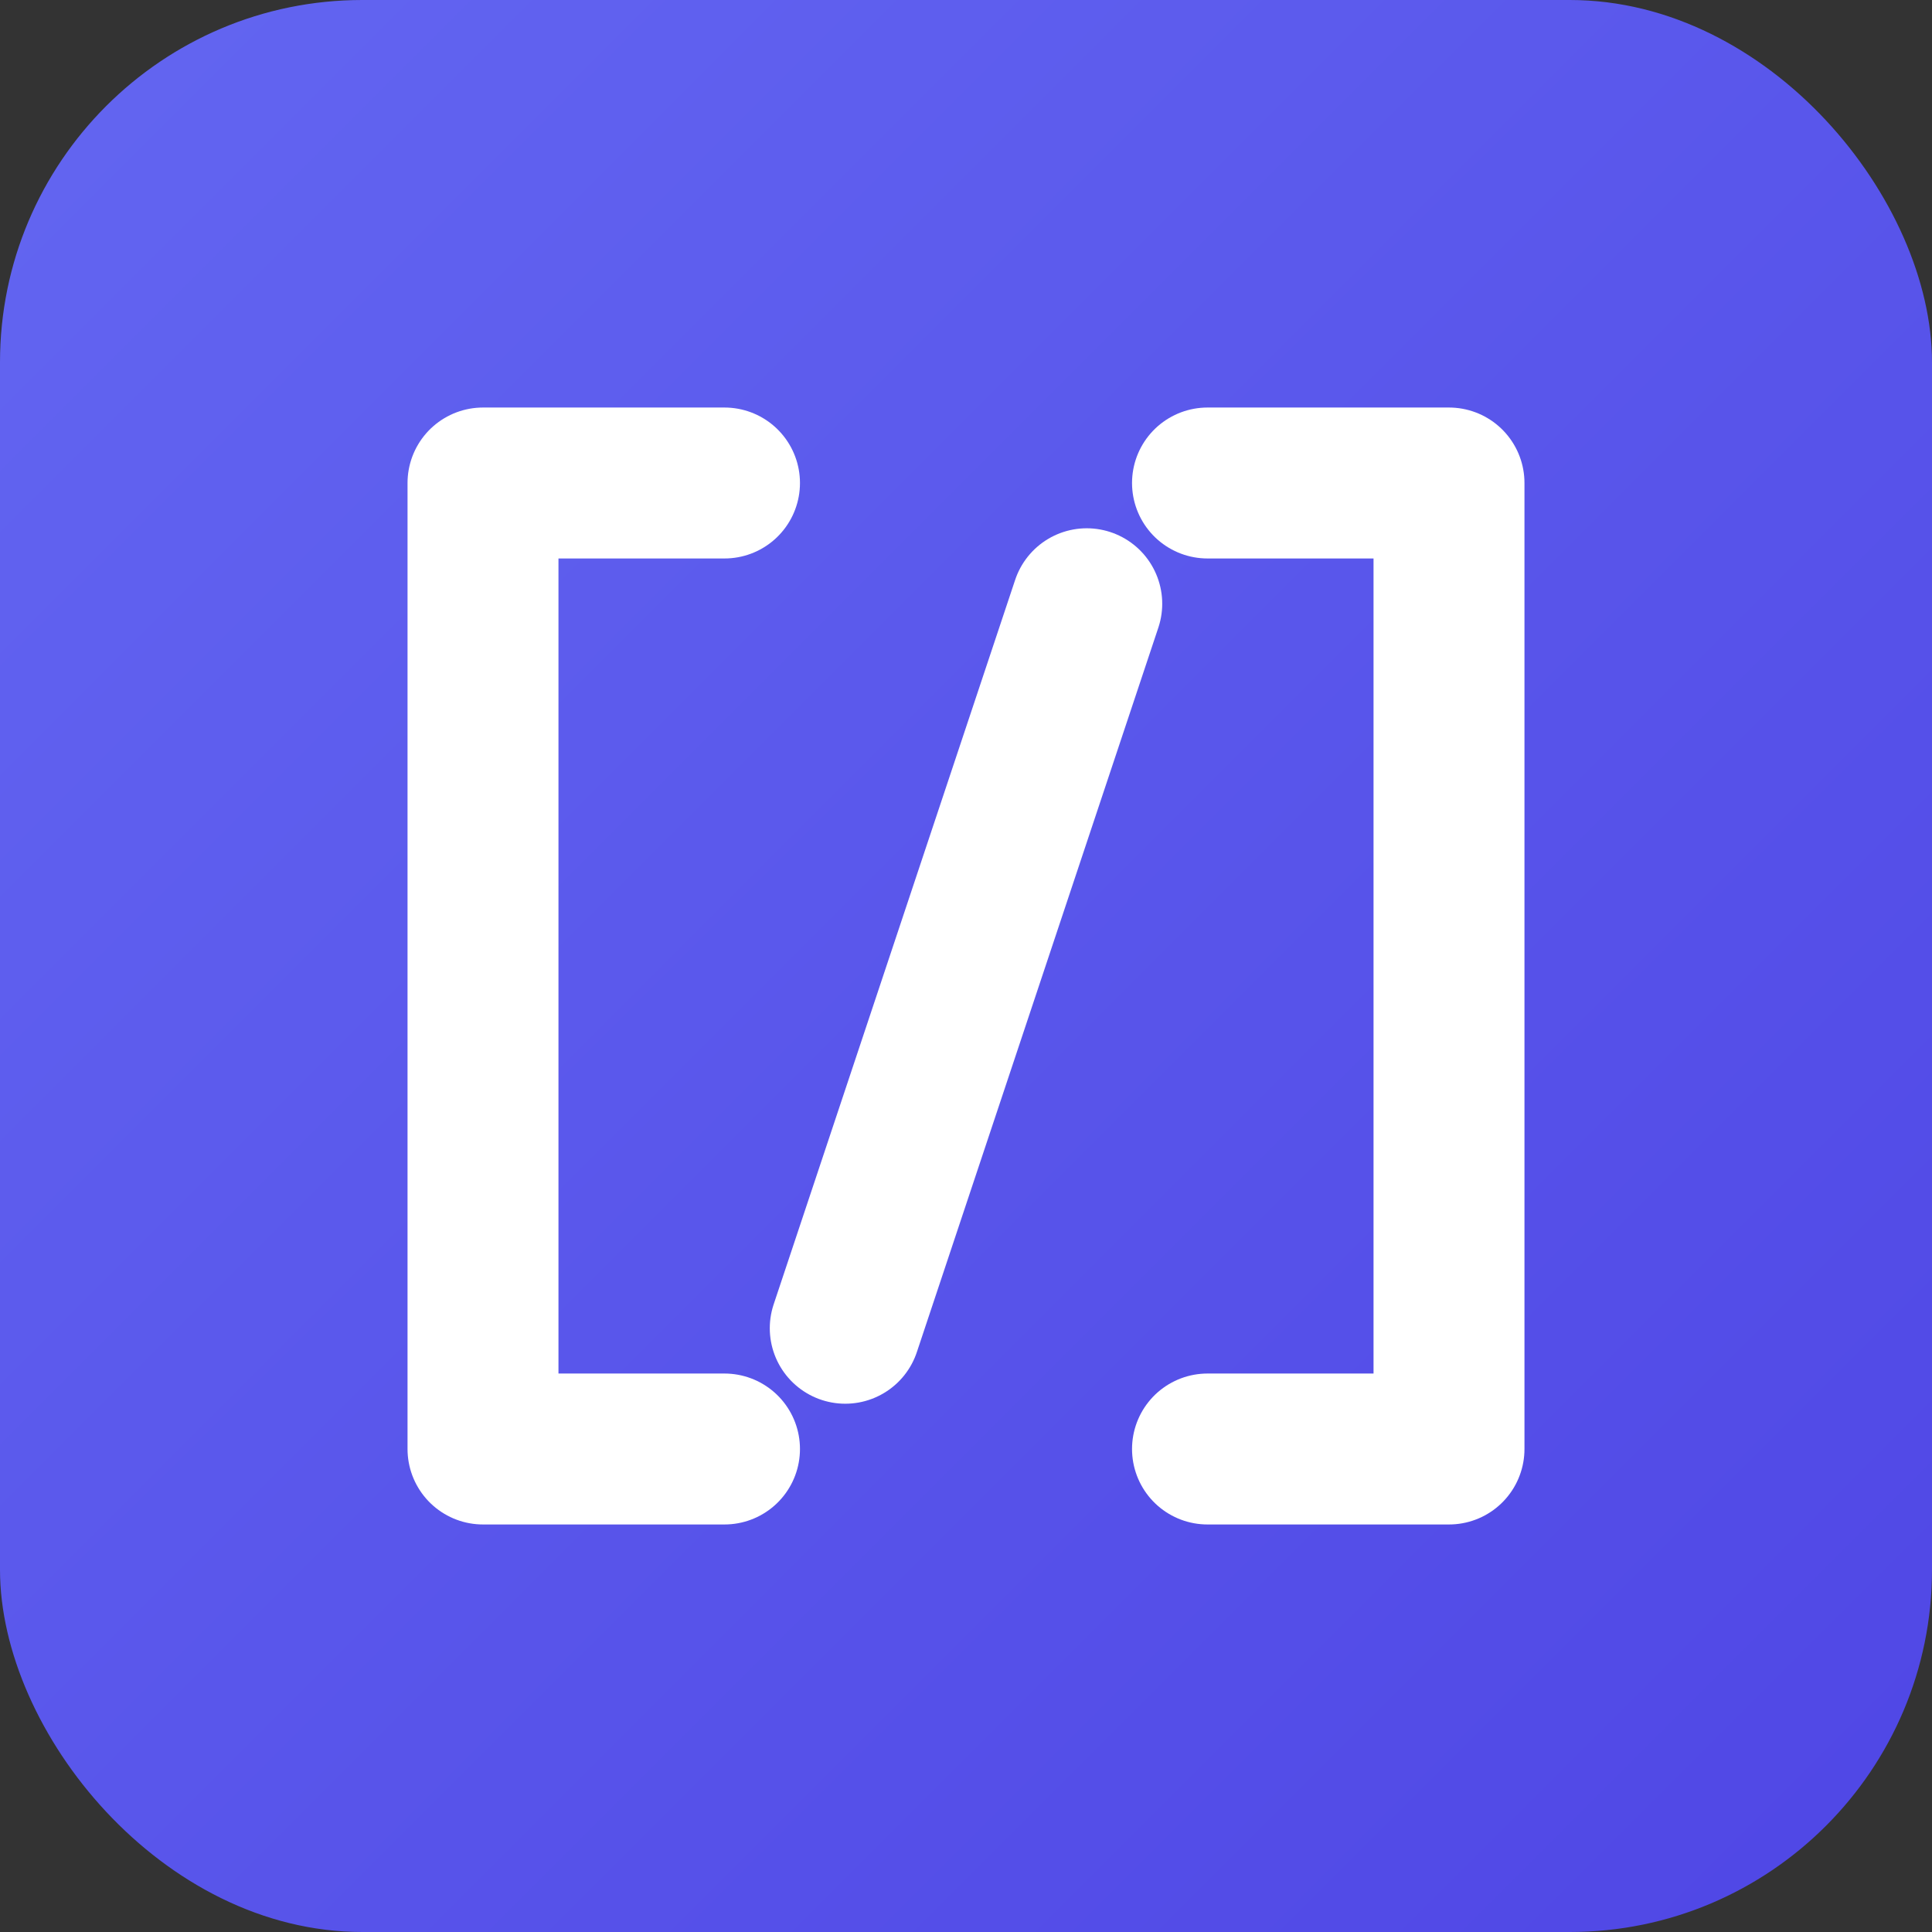
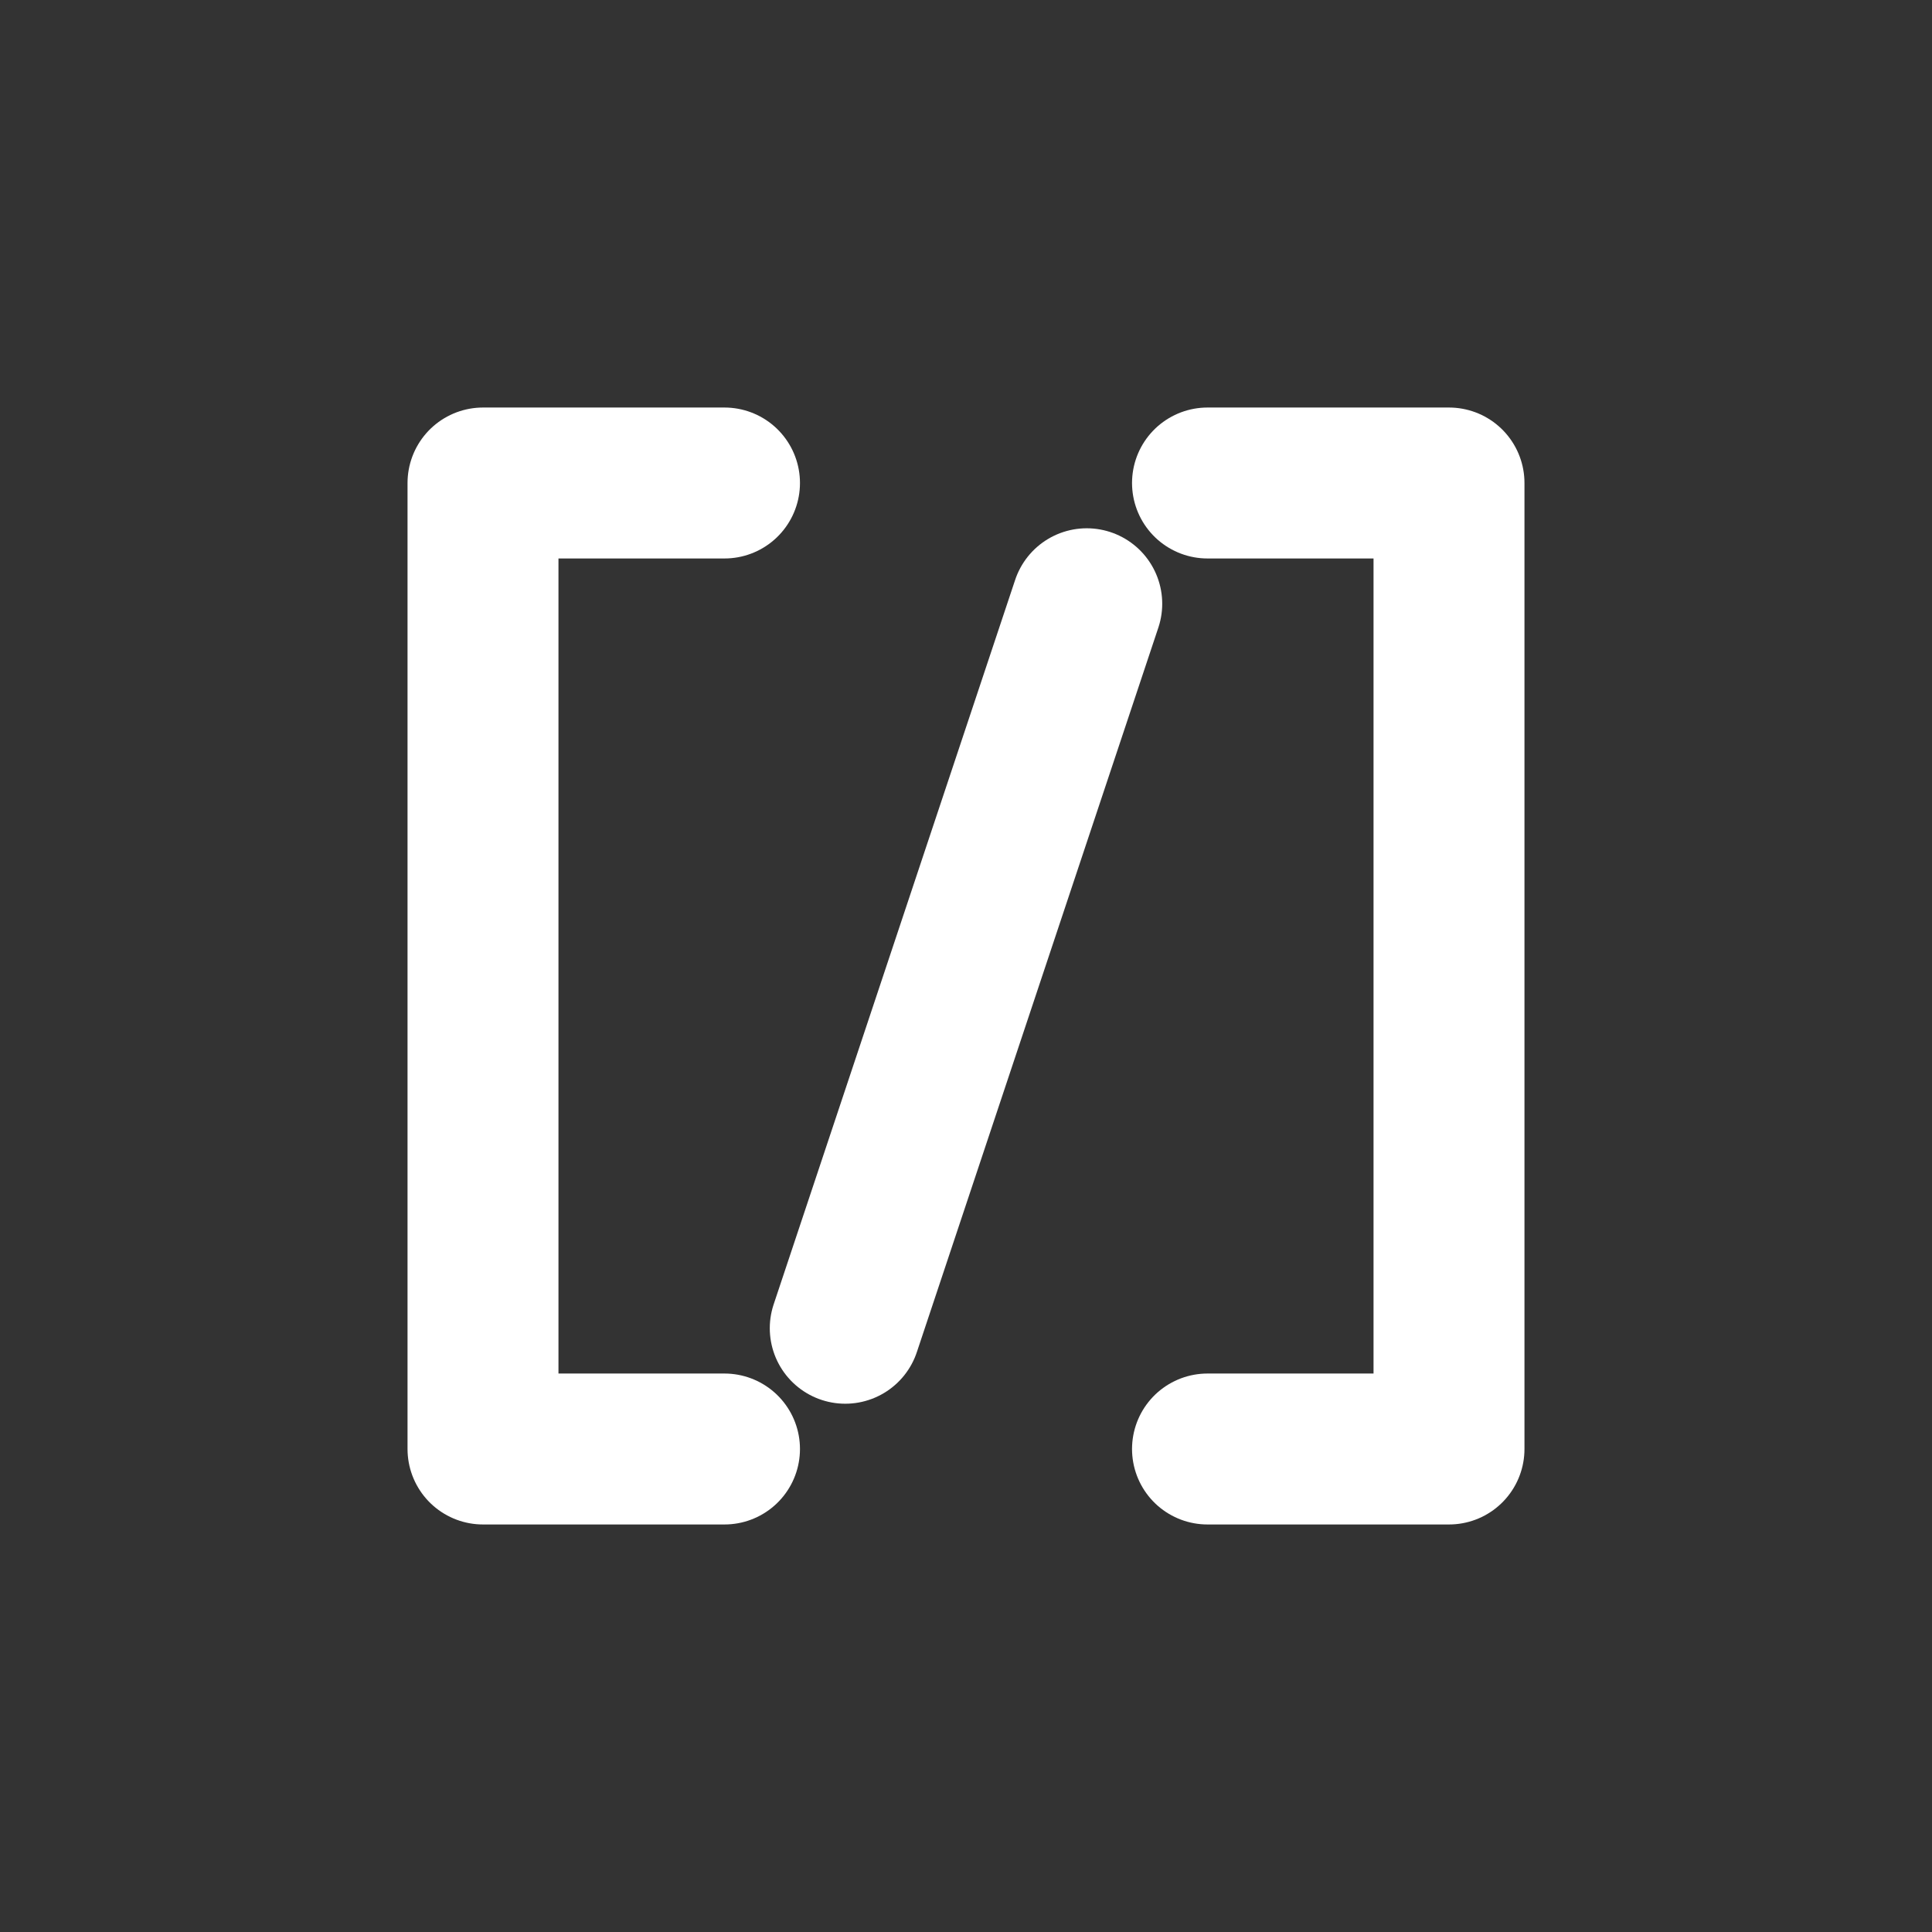
<svg xmlns="http://www.w3.org/2000/svg" viewBox="0 0 32 32">
  <rect x="0" y="0" width="32" height="32" fill="#333333" stroke="none" />
  <defs>
    <linearGradient id="grad" x1="0%" y1="0%" x2="100%" y2="100%">
      <stop offset="0%" style="stop-color:#6366f1;stop-opacity:1" />
      <stop offset="100%" style="stop-color:#4f46e5;stop-opacity:1" />
    </linearGradient>
  </defs>
-   <rect width="32" height="32" rx="6" fill="url(#grad)" />
  <path d="M 12 8 L 8 8 L 8 24 L 12 24" stroke="white" stroke-width="2.5" fill="none" stroke-linecap="round" stroke-linejoin="round" />
  <path d="M 20 8 L 24 8 L 24 24 L 20 24" stroke="white" stroke-width="2.5" fill="none" stroke-linecap="round" stroke-linejoin="round" />
  <line x1="14" y1="22" x2="18" y2="10" stroke="white" stroke-width="2.5" stroke-linecap="round" />
</svg>